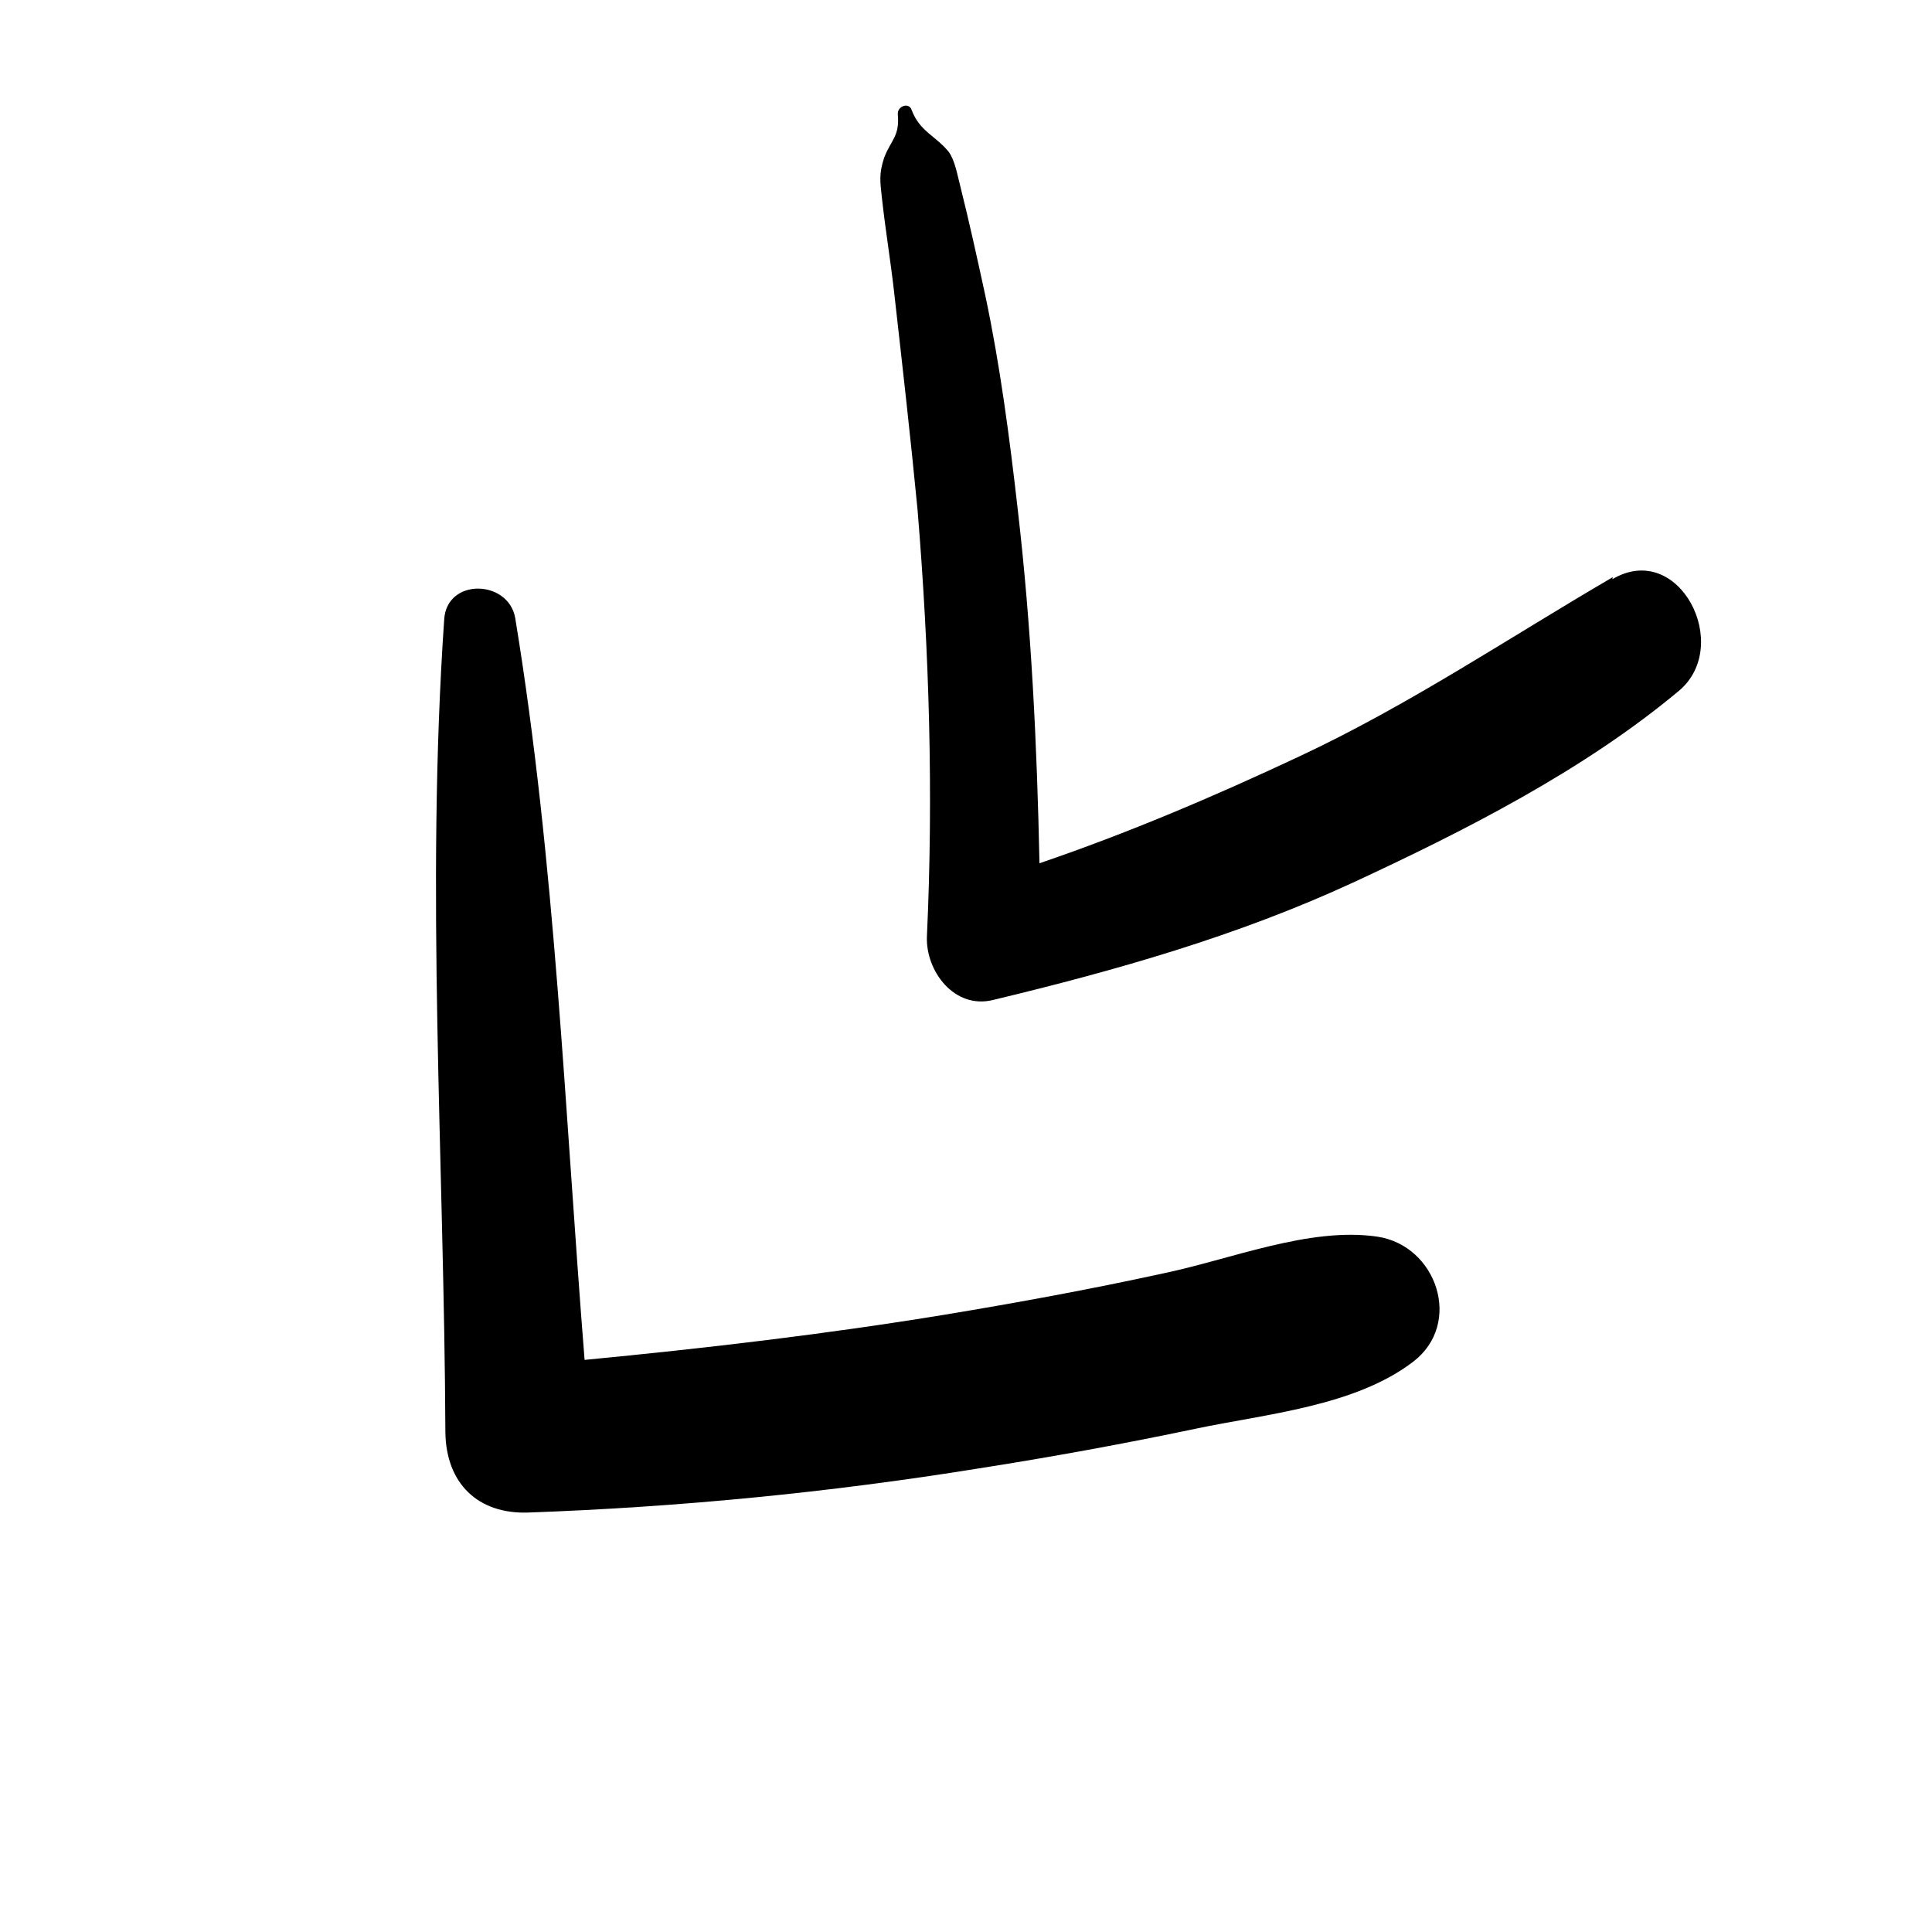
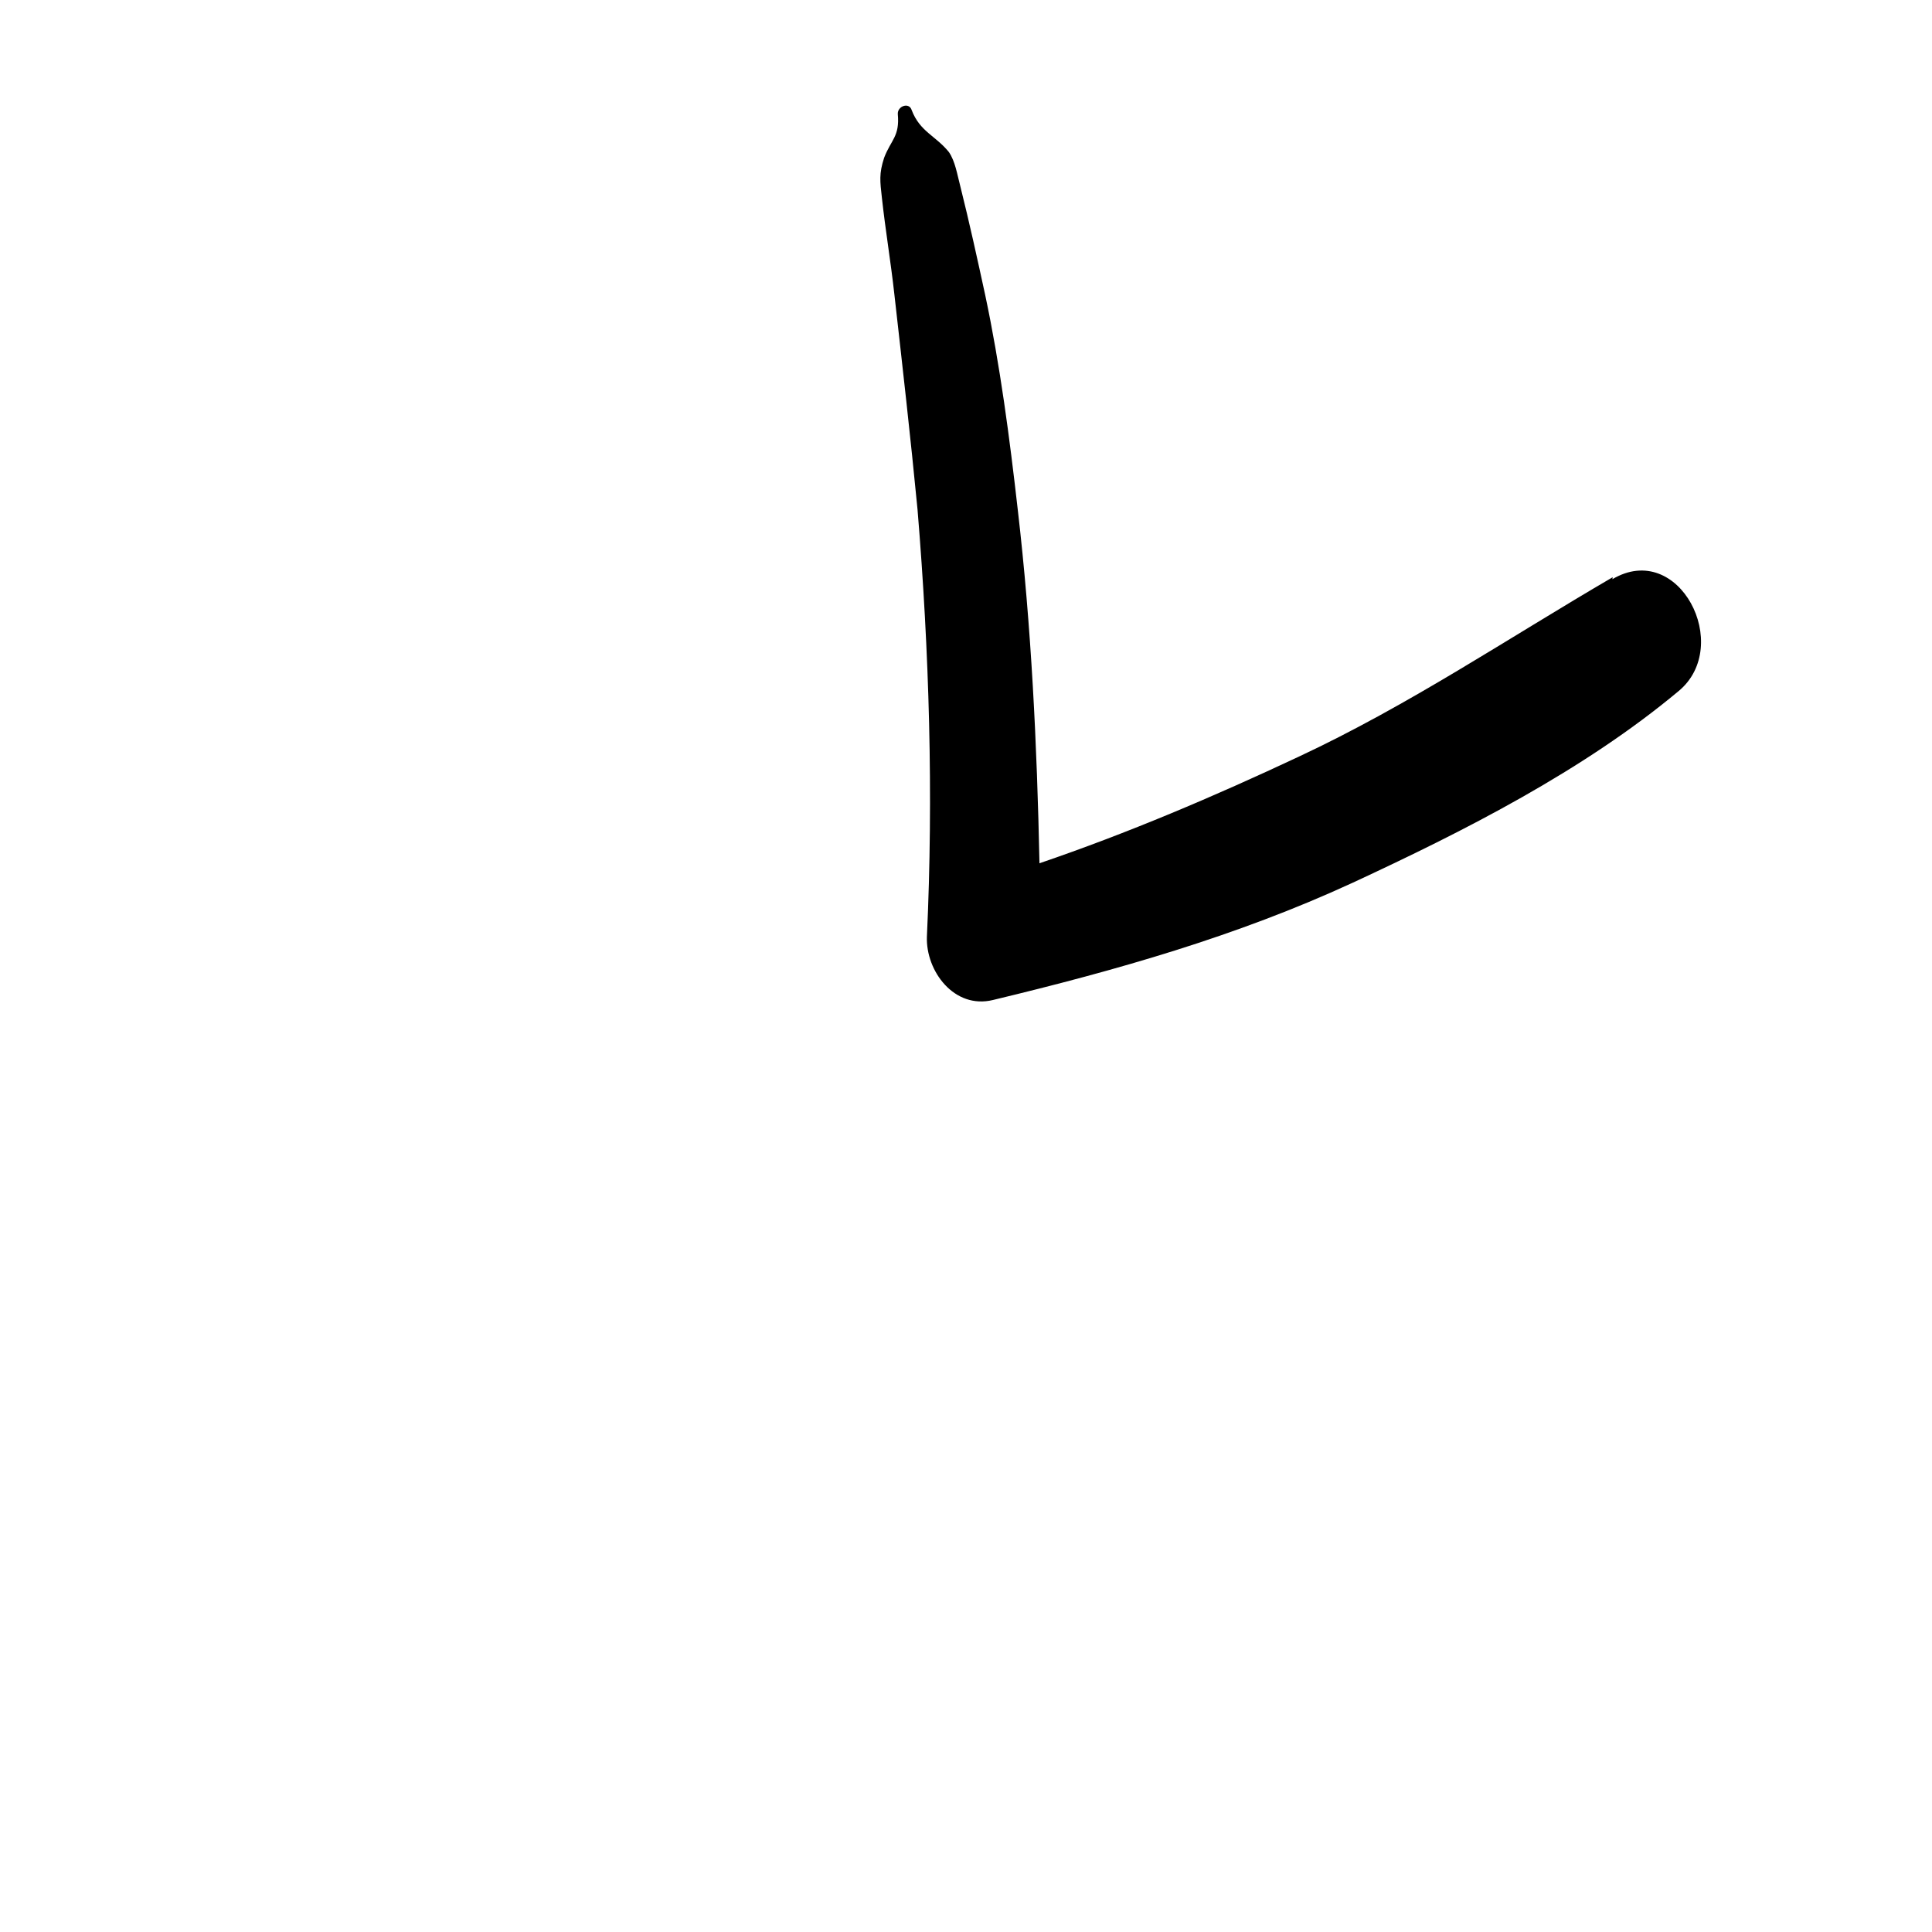
<svg xmlns="http://www.w3.org/2000/svg" width="34" height="34" viewBox="0 0 34 34" fill="none">
  <path d="M28.381 10.158C26.544 11.229 24.8 12.408 22.85 13.319C21.368 14.015 19.845 14.663 18.293 15.192C18.25 13.114 18.151 11.032 17.91 8.961C17.766 7.696 17.601 6.434 17.339 5.197C17.199 4.552 17.058 3.908 16.897 3.266C16.846 3.074 16.81 2.836 16.698 2.675C16.466 2.388 16.19 2.318 16.045 1.94C16.001 1.791 15.79 1.867 15.8 2.009C15.836 2.403 15.679 2.46 15.559 2.777C15.468 3.057 15.487 3.187 15.52 3.482C15.582 4.049 15.675 4.601 15.738 5.168C15.881 6.434 16.025 7.699 16.147 8.967C16.354 11.476 16.428 13.983 16.312 16.484C16.29 17.086 16.791 17.766 17.476 17.598C19.639 17.078 21.767 16.474 23.791 15.541C25.762 14.628 27.866 13.562 29.543 12.16C30.501 11.363 29.547 9.497 28.375 10.193L28.381 10.158Z" fill="black" />
-   <path d="M24.239 21.763C23.038 21.586 21.638 22.171 20.454 22.413C19.187 22.69 17.913 22.923 16.635 23.135C14.524 23.481 12.409 23.728 10.288 23.932C9.94 19.581 9.775 15.191 9.068 10.882C8.955 10.2 7.863 10.162 7.817 10.901C7.491 15.641 7.816 20.439 7.838 25.205C7.849 26.102 8.408 26.651 9.301 26.618C11.96 26.523 14.605 26.264 17.216 25.843C18.506 25.641 19.78 25.408 21.038 25.144C22.275 24.883 23.841 24.75 24.867 23.966C25.753 23.291 25.283 21.919 24.239 21.763Z" fill="black" />
</svg>